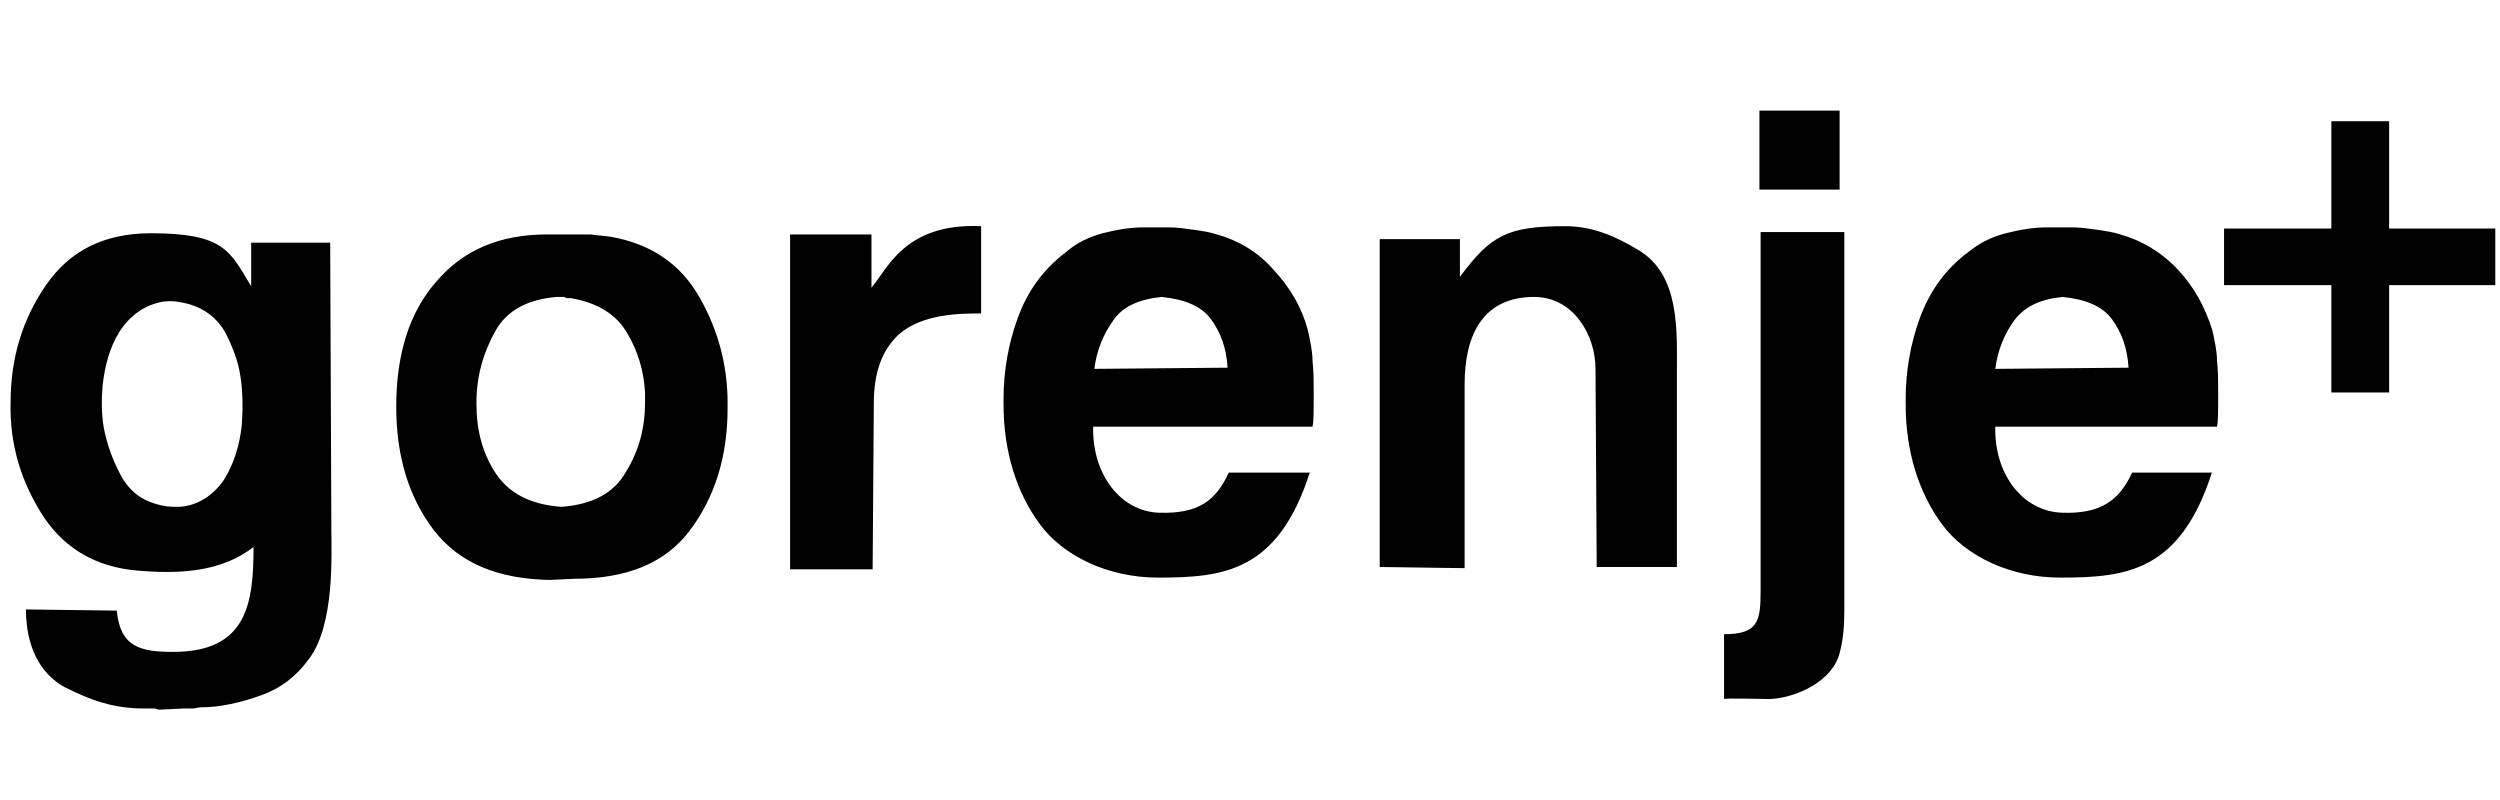
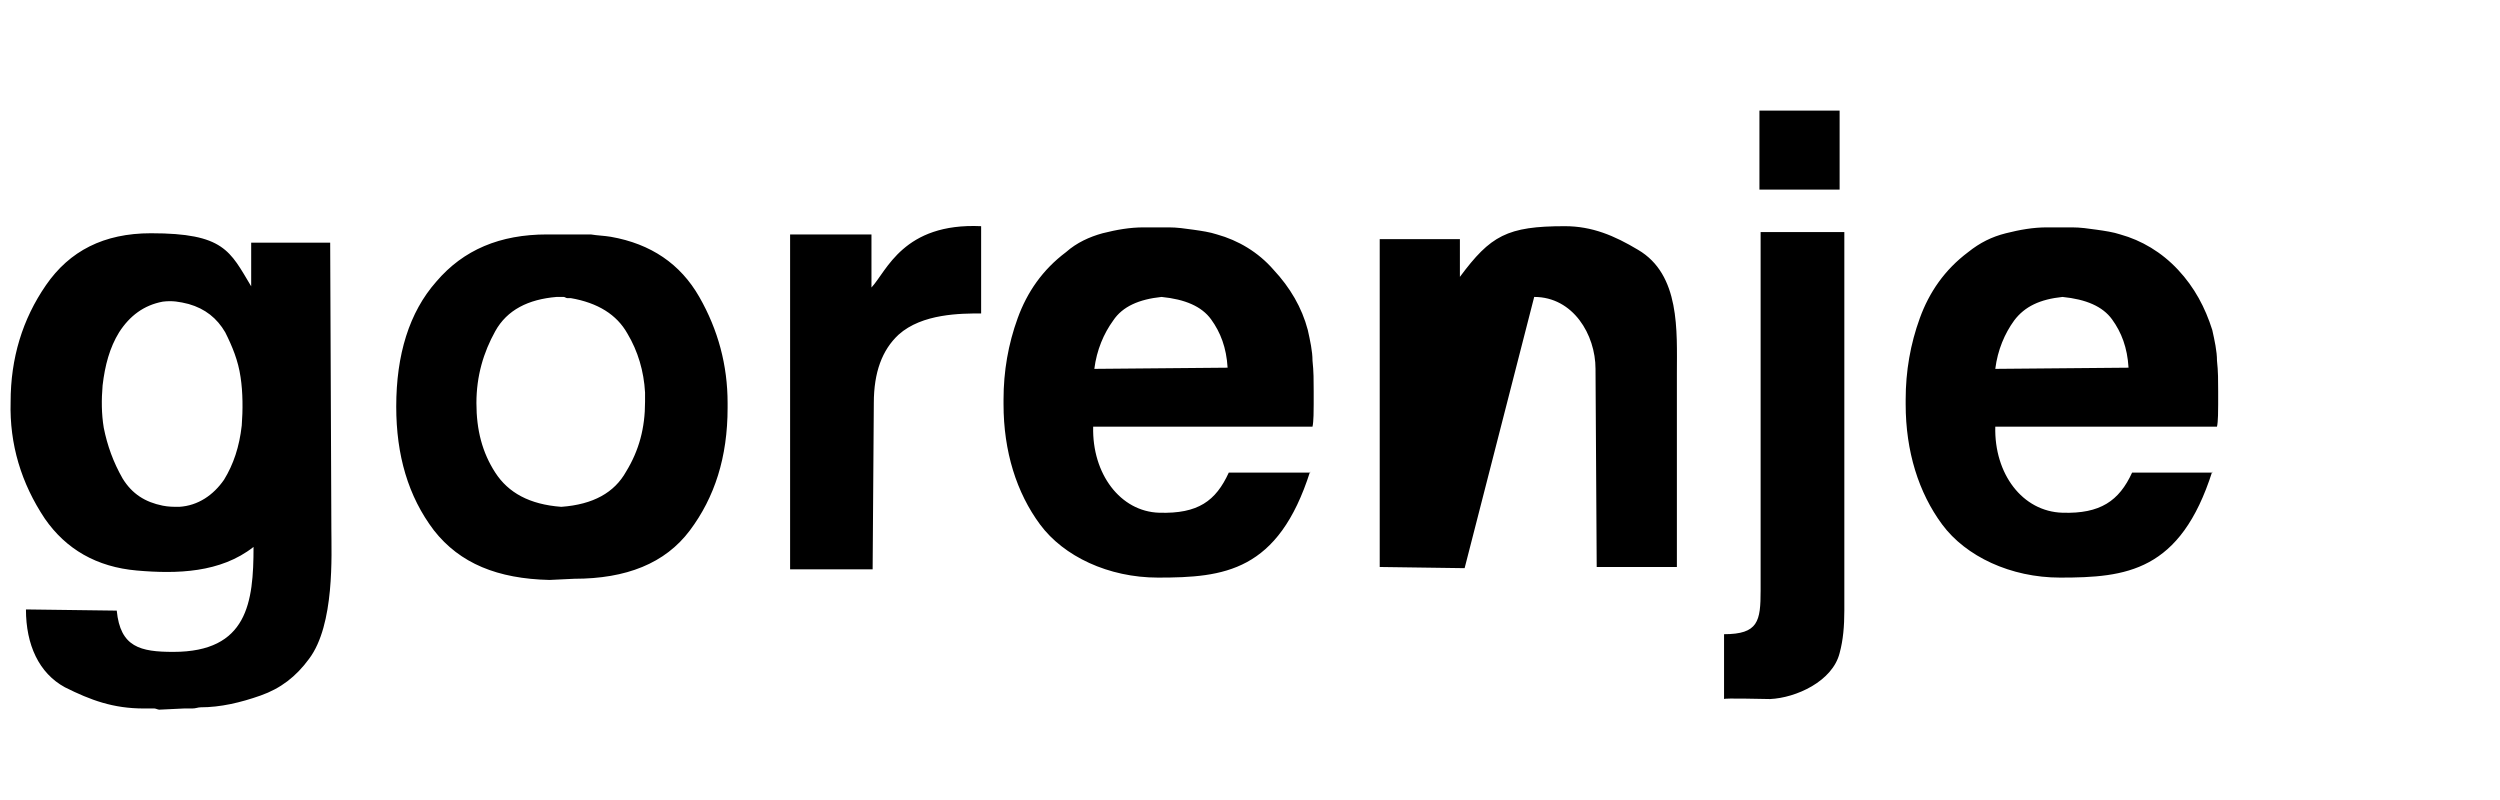
<svg xmlns="http://www.w3.org/2000/svg" width="150px" height="48px" viewBox="0 0 150 48" version="1.1">
  <title>Gorenje+</title>
  <desc>Created with Sketch.</desc>
  <g id="Gorenje+" stroke="none" stroke-width="1" fill="none" fill-rule="evenodd">
    <g transform="translate(0, 6)" fill="#000000" fill-rule="nonzero">
-       <path d="M105.566,0.637 L107.052,0.637 L110.377,0.637 L110.377,5.377 L108.892,5.377 L105.566,5.377 L105.566,0.637 L105.566,0.637 Z M103.443,35.943 L103.443,32.052 C105.495,32.052 105.637,31.274 105.637,29.434 L105.637,7.925 L110.66,7.925 L110.66,27.311 L110.66,27.382 L110.66,30.637 C110.66,31.557 110.59,32.406 110.377,33.184 C109.953,34.882 107.759,35.873 106.203,35.943 C105.849,35.943 103.443,35.873 103.443,35.943 L103.443,35.943 Z M95.731,16.132 C95.731,14.08 94.387,11.816 92.052,11.816 C88.939,11.816 87.877,14.151 87.877,17.052 L87.877,28.09 L82.783,28.019 L82.783,8.774 L82.783,8.774 L82.783,8.349 L87.594,8.349 L87.594,10.613 C89.434,8.137 90.425,7.571 93.892,7.571 C95.519,7.571 96.863,8.137 98.278,8.986 C100.825,10.472 100.613,13.868 100.613,16.415 L100.613,28.019 L95.802,28.019 L95.731,16.132 L95.731,16.132 Z M73.656,16.061 C73.585,14.858 73.231,13.939 72.665,13.16 C72.099,12.382 71.108,11.958 69.693,11.816 C68.349,11.958 67.358,12.382 66.792,13.231 C66.226,14.009 65.802,15 65.66,16.132 L73.656,16.061 L73.656,16.061 Z M127.712,16.061 C127.642,14.858 127.288,13.939 126.722,13.16 C126.156,12.382 125.165,11.958 123.75,11.816 C122.406,11.958 121.486,12.382 120.849,13.231 C120.283,14.009 119.858,15 119.717,16.132 L127.712,16.061 L127.712,16.061 Z M78.608,22.288 C76.698,28.302 73.443,28.656 69.481,28.656 C66.509,28.656 63.821,27.382 62.406,25.472 C60.991,23.561 60.212,21.085 60.212,18.255 C60.212,18.184 60.212,18.184 60.212,18.113 C60.212,18.042 60.212,17.972 60.212,17.972 C60.212,16.274 60.495,14.646 61.061,13.09 C61.627,11.533 62.547,10.189 63.962,9.127 C64.599,8.561 65.377,8.208 66.156,7.995 C67.005,7.783 67.783,7.642 68.632,7.642 L70.118,7.642 C70.613,7.642 71.108,7.712 71.604,7.783 C72.099,7.854 72.594,7.925 73.019,8.066 C74.292,8.42 75.495,9.127 76.415,10.189 C77.406,11.25 78.113,12.453 78.467,13.797 C78.608,14.434 78.75,15.071 78.75,15.637 C78.821,16.274 78.821,16.84 78.821,17.476 C78.821,17.759 78.821,17.972 78.821,18.255 C78.821,18.538 78.821,19.316 78.75,19.599 L65.59,19.599 C65.519,22.429 67.217,24.693 69.552,24.764 C71.887,24.835 72.948,24.057 73.726,22.358 L78.608,22.358 L78.608,22.288 Z M132.736,22.288 C130.825,28.302 127.571,28.656 123.608,28.656 C120.637,28.656 117.948,27.382 116.533,25.472 C115.118,23.561 114.34,21.085 114.34,18.255 C114.34,18.184 114.34,18.184 114.34,18.113 C114.34,18.042 114.34,17.972 114.34,17.972 C114.34,16.274 114.623,14.646 115.189,13.09 C115.755,11.533 116.675,10.189 118.09,9.127 C118.797,8.561 119.505,8.208 120.354,7.995 C121.203,7.783 121.981,7.642 122.83,7.642 L124.316,7.642 C124.811,7.642 125.307,7.712 125.802,7.783 C126.297,7.854 126.792,7.925 127.217,8.066 C128.491,8.42 129.693,9.127 130.684,10.189 C131.675,11.25 132.311,12.453 132.736,13.797 C132.877,14.434 133.019,15.071 133.019,15.637 C133.09,16.274 133.09,16.84 133.09,17.476 C133.09,17.759 133.09,17.972 133.09,18.255 C133.09,18.538 133.09,19.316 133.019,19.599 L119.717,19.599 C119.646,22.429 121.344,24.693 123.75,24.764 C126.014,24.835 127.146,24.057 127.925,22.358 L132.736,22.358 L132.736,22.288 Z M47.406,8.066 L52.288,8.066 L52.288,11.25 C53.208,10.259 54.198,7.358 58.868,7.571 L58.868,12.807 C57.665,12.807 55.33,12.807 53.915,14.08 C52.925,15 52.429,16.344 52.429,18.184 L52.358,28.16 L47.406,28.16 C47.406,21.651 47.406,14.646 47.406,8.066 L47.406,8.066 Z M28.585,18.184 C28.585,19.811 28.939,21.156 29.717,22.358 C30.495,23.561 31.769,24.269 33.679,24.41 C35.59,24.269 36.863,23.561 37.571,22.288 C38.349,21.014 38.703,19.67 38.703,18.113 C38.703,18.042 38.703,17.972 38.703,17.83 C38.703,17.759 38.703,17.689 38.703,17.547 C38.632,16.274 38.278,15.071 37.642,14.009 C37.005,12.877 35.873,12.17 34.245,11.887 C34.175,11.887 34.104,11.887 34.033,11.887 C33.962,11.887 33.892,11.816 33.821,11.816 C33.75,11.816 33.679,11.816 33.608,11.816 C33.538,11.816 33.467,11.816 33.396,11.816 C31.698,11.958 30.425,12.594 29.717,13.868 C29.009,15.142 28.585,16.557 28.585,18.184 L28.585,18.184 Z M23.774,18.396 C23.774,15.283 24.552,12.736 26.179,10.896 C27.807,8.986 30,8.066 32.83,8.066 L34.316,8.066 C34.67,8.066 35.094,8.066 35.448,8.066 C35.873,8.137 36.226,8.137 36.651,8.208 C39.057,8.632 40.825,9.835 41.958,11.816 C43.09,13.797 43.656,15.92 43.656,18.184 C43.656,18.255 43.656,18.255 43.656,18.325 C43.656,18.396 43.656,18.396 43.656,18.467 C43.656,21.439 42.877,23.844 41.392,25.825 C39.906,27.807 37.571,28.726 34.458,28.726 L32.972,28.797 C29.858,28.726 27.594,27.807 26.038,25.825 C24.481,23.774 23.774,21.297 23.774,18.396 L23.774,18.396 Z M6.226,19.67 C6.439,20.731 6.792,21.722 7.358,22.712 C7.925,23.632 8.703,24.127 9.764,24.34 C10.118,24.41 10.401,24.41 10.755,24.41 C11.887,24.34 12.807,23.703 13.443,22.783 C14.009,21.863 14.363,20.802 14.505,19.528 C14.575,18.608 14.575,17.547 14.434,16.627 C14.292,15.637 13.939,14.788 13.514,13.939 C13.019,13.09 12.311,12.524 11.321,12.241 C10.755,12.099 10.33,12.028 9.764,12.099 C8.632,12.311 7.783,12.948 7.146,13.939 C6.58,14.858 6.297,15.92 6.156,17.123 C6.085,17.972 6.085,18.821 6.226,19.67 L6.226,19.67 Z M15.212,26.816 C13.231,28.373 10.613,28.443 8.208,28.231 C5.802,28.019 3.962,26.958 2.689,25.118 C1.274,22.995 0.566,20.66 0.637,18.113 C0.637,15.495 1.344,13.16 2.759,11.108 C4.175,9.057 6.226,7.995 9.057,7.995 C13.443,7.995 13.797,9.057 15.071,11.179 L15.071,8.561 L19.811,8.561 L19.882,25.755 C19.882,27.241 20.094,31.486 18.538,33.538 C17.759,34.599 16.84,35.307 15.637,35.731 C14.434,36.156 13.231,36.439 12.028,36.439 C11.887,36.439 11.745,36.509 11.533,36.509 C11.321,36.509 11.25,36.509 11.038,36.509 L9.552,36.58 C9.481,36.58 9.34,36.509 9.269,36.509 C9.198,36.509 9.127,36.509 8.986,36.509 C8.915,36.509 8.844,36.509 8.774,36.509 C8.703,36.509 8.632,36.509 8.632,36.509 C6.792,36.509 5.448,36.014 3.892,35.236 C2.335,34.387 1.557,32.689 1.557,30.566 L7.005,30.637 C7.217,32.83 8.42,33.113 10.401,33.113 C14.858,33.113 15.212,30.142 15.212,26.816 L15.212,26.816 Z" id="Shape" />
-       <polygon id="Path" points="149.717 7.712 143.349 7.712 143.349 1.274 139.882 1.274 139.882 7.712 133.443 7.712 133.443 11.108 139.882 11.108 139.882 17.547 143.349 17.547 143.349 11.108 149.717 11.108" />
+       <path d="M105.566,0.637 L107.052,0.637 L110.377,0.637 L110.377,5.377 L108.892,5.377 L105.566,5.377 L105.566,0.637 L105.566,0.637 Z M103.443,35.943 L103.443,32.052 C105.495,32.052 105.637,31.274 105.637,29.434 L105.637,7.925 L110.66,7.925 L110.66,27.311 L110.66,27.382 L110.66,30.637 C110.66,31.557 110.59,32.406 110.377,33.184 C109.953,34.882 107.759,35.873 106.203,35.943 C105.849,35.943 103.443,35.873 103.443,35.943 L103.443,35.943 Z M95.731,16.132 C95.731,14.08 94.387,11.816 92.052,11.816 L87.877,28.09 L82.783,28.019 L82.783,8.774 L82.783,8.774 L82.783,8.349 L87.594,8.349 L87.594,10.613 C89.434,8.137 90.425,7.571 93.892,7.571 C95.519,7.571 96.863,8.137 98.278,8.986 C100.825,10.472 100.613,13.868 100.613,16.415 L100.613,28.019 L95.802,28.019 L95.731,16.132 L95.731,16.132 Z M73.656,16.061 C73.585,14.858 73.231,13.939 72.665,13.16 C72.099,12.382 71.108,11.958 69.693,11.816 C68.349,11.958 67.358,12.382 66.792,13.231 C66.226,14.009 65.802,15 65.66,16.132 L73.656,16.061 L73.656,16.061 Z M127.712,16.061 C127.642,14.858 127.288,13.939 126.722,13.16 C126.156,12.382 125.165,11.958 123.75,11.816 C122.406,11.958 121.486,12.382 120.849,13.231 C120.283,14.009 119.858,15 119.717,16.132 L127.712,16.061 L127.712,16.061 Z M78.608,22.288 C76.698,28.302 73.443,28.656 69.481,28.656 C66.509,28.656 63.821,27.382 62.406,25.472 C60.991,23.561 60.212,21.085 60.212,18.255 C60.212,18.184 60.212,18.184 60.212,18.113 C60.212,18.042 60.212,17.972 60.212,17.972 C60.212,16.274 60.495,14.646 61.061,13.09 C61.627,11.533 62.547,10.189 63.962,9.127 C64.599,8.561 65.377,8.208 66.156,7.995 C67.005,7.783 67.783,7.642 68.632,7.642 L70.118,7.642 C70.613,7.642 71.108,7.712 71.604,7.783 C72.099,7.854 72.594,7.925 73.019,8.066 C74.292,8.42 75.495,9.127 76.415,10.189 C77.406,11.25 78.113,12.453 78.467,13.797 C78.608,14.434 78.75,15.071 78.75,15.637 C78.821,16.274 78.821,16.84 78.821,17.476 C78.821,17.759 78.821,17.972 78.821,18.255 C78.821,18.538 78.821,19.316 78.75,19.599 L65.59,19.599 C65.519,22.429 67.217,24.693 69.552,24.764 C71.887,24.835 72.948,24.057 73.726,22.358 L78.608,22.358 L78.608,22.288 Z M132.736,22.288 C130.825,28.302 127.571,28.656 123.608,28.656 C120.637,28.656 117.948,27.382 116.533,25.472 C115.118,23.561 114.34,21.085 114.34,18.255 C114.34,18.184 114.34,18.184 114.34,18.113 C114.34,18.042 114.34,17.972 114.34,17.972 C114.34,16.274 114.623,14.646 115.189,13.09 C115.755,11.533 116.675,10.189 118.09,9.127 C118.797,8.561 119.505,8.208 120.354,7.995 C121.203,7.783 121.981,7.642 122.83,7.642 L124.316,7.642 C124.811,7.642 125.307,7.712 125.802,7.783 C126.297,7.854 126.792,7.925 127.217,8.066 C128.491,8.42 129.693,9.127 130.684,10.189 C131.675,11.25 132.311,12.453 132.736,13.797 C132.877,14.434 133.019,15.071 133.019,15.637 C133.09,16.274 133.09,16.84 133.09,17.476 C133.09,17.759 133.09,17.972 133.09,18.255 C133.09,18.538 133.09,19.316 133.019,19.599 L119.717,19.599 C119.646,22.429 121.344,24.693 123.75,24.764 C126.014,24.835 127.146,24.057 127.925,22.358 L132.736,22.358 L132.736,22.288 Z M47.406,8.066 L52.288,8.066 L52.288,11.25 C53.208,10.259 54.198,7.358 58.868,7.571 L58.868,12.807 C57.665,12.807 55.33,12.807 53.915,14.08 C52.925,15 52.429,16.344 52.429,18.184 L52.358,28.16 L47.406,28.16 C47.406,21.651 47.406,14.646 47.406,8.066 L47.406,8.066 Z M28.585,18.184 C28.585,19.811 28.939,21.156 29.717,22.358 C30.495,23.561 31.769,24.269 33.679,24.41 C35.59,24.269 36.863,23.561 37.571,22.288 C38.349,21.014 38.703,19.67 38.703,18.113 C38.703,18.042 38.703,17.972 38.703,17.83 C38.703,17.759 38.703,17.689 38.703,17.547 C38.632,16.274 38.278,15.071 37.642,14.009 C37.005,12.877 35.873,12.17 34.245,11.887 C34.175,11.887 34.104,11.887 34.033,11.887 C33.962,11.887 33.892,11.816 33.821,11.816 C33.75,11.816 33.679,11.816 33.608,11.816 C33.538,11.816 33.467,11.816 33.396,11.816 C31.698,11.958 30.425,12.594 29.717,13.868 C29.009,15.142 28.585,16.557 28.585,18.184 L28.585,18.184 Z M23.774,18.396 C23.774,15.283 24.552,12.736 26.179,10.896 C27.807,8.986 30,8.066 32.83,8.066 L34.316,8.066 C34.67,8.066 35.094,8.066 35.448,8.066 C35.873,8.137 36.226,8.137 36.651,8.208 C39.057,8.632 40.825,9.835 41.958,11.816 C43.09,13.797 43.656,15.92 43.656,18.184 C43.656,18.255 43.656,18.255 43.656,18.325 C43.656,18.396 43.656,18.396 43.656,18.467 C43.656,21.439 42.877,23.844 41.392,25.825 C39.906,27.807 37.571,28.726 34.458,28.726 L32.972,28.797 C29.858,28.726 27.594,27.807 26.038,25.825 C24.481,23.774 23.774,21.297 23.774,18.396 L23.774,18.396 Z M6.226,19.67 C6.439,20.731 6.792,21.722 7.358,22.712 C7.925,23.632 8.703,24.127 9.764,24.34 C10.118,24.41 10.401,24.41 10.755,24.41 C11.887,24.34 12.807,23.703 13.443,22.783 C14.009,21.863 14.363,20.802 14.505,19.528 C14.575,18.608 14.575,17.547 14.434,16.627 C14.292,15.637 13.939,14.788 13.514,13.939 C13.019,13.09 12.311,12.524 11.321,12.241 C10.755,12.099 10.33,12.028 9.764,12.099 C8.632,12.311 7.783,12.948 7.146,13.939 C6.58,14.858 6.297,15.92 6.156,17.123 C6.085,17.972 6.085,18.821 6.226,19.67 L6.226,19.67 Z M15.212,26.816 C13.231,28.373 10.613,28.443 8.208,28.231 C5.802,28.019 3.962,26.958 2.689,25.118 C1.274,22.995 0.566,20.66 0.637,18.113 C0.637,15.495 1.344,13.16 2.759,11.108 C4.175,9.057 6.226,7.995 9.057,7.995 C13.443,7.995 13.797,9.057 15.071,11.179 L15.071,8.561 L19.811,8.561 L19.882,25.755 C19.882,27.241 20.094,31.486 18.538,33.538 C17.759,34.599 16.84,35.307 15.637,35.731 C14.434,36.156 13.231,36.439 12.028,36.439 C11.887,36.439 11.745,36.509 11.533,36.509 C11.321,36.509 11.25,36.509 11.038,36.509 L9.552,36.58 C9.481,36.58 9.34,36.509 9.269,36.509 C9.198,36.509 9.127,36.509 8.986,36.509 C8.915,36.509 8.844,36.509 8.774,36.509 C8.703,36.509 8.632,36.509 8.632,36.509 C6.792,36.509 5.448,36.014 3.892,35.236 C2.335,34.387 1.557,32.689 1.557,30.566 L7.005,30.637 C7.217,32.83 8.42,33.113 10.401,33.113 C14.858,33.113 15.212,30.142 15.212,26.816 L15.212,26.816 Z" id="Shape" />
    </g>
  </g>
</svg>